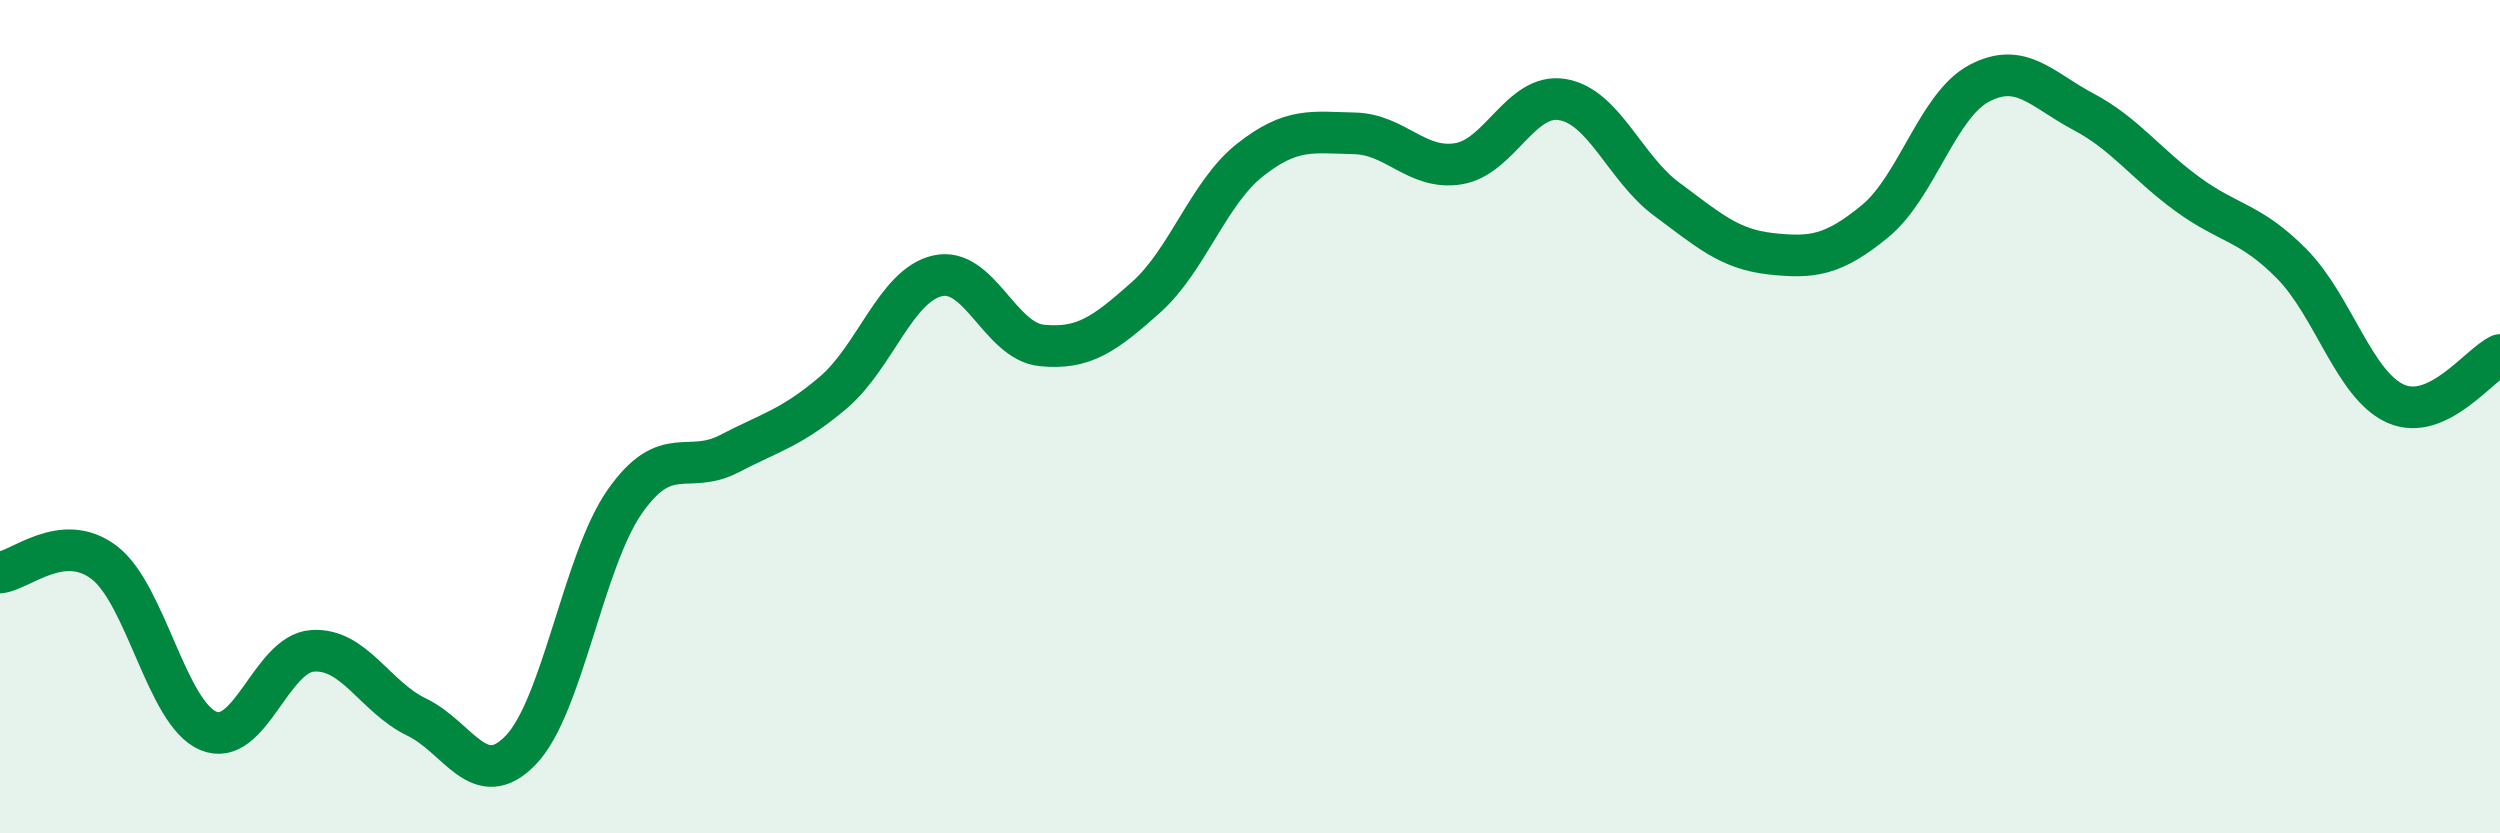
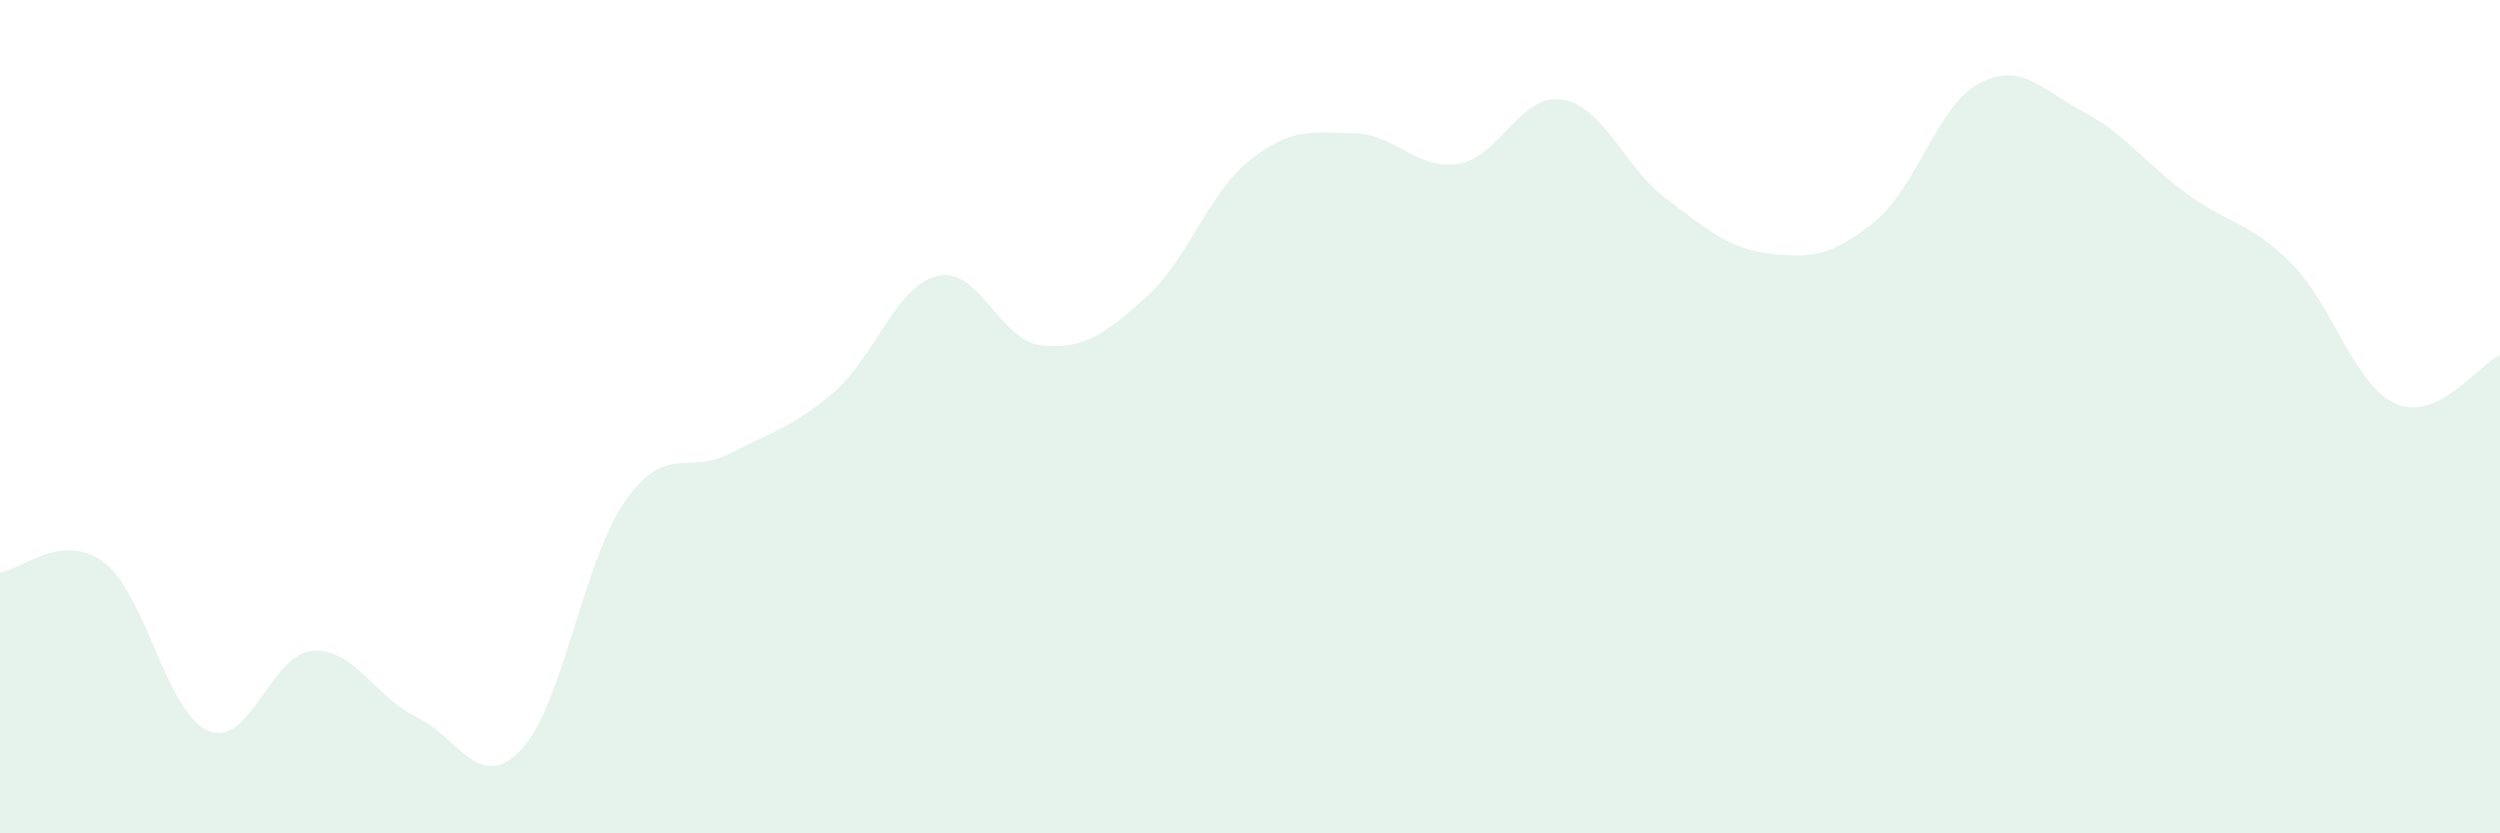
<svg xmlns="http://www.w3.org/2000/svg" width="60" height="20" viewBox="0 0 60 20">
  <path d="M 0,13.74 C 0.5,13.69 1.5,12.74 2.5,13.5 C 3.5,14.26 4,17.12 5,17.54 C 6,17.96 6.5,15.69 7.5,15.62 C 8.5,15.55 9,16.73 10,17.21 C 11,17.69 11.5,19.04 12.5,18 C 13.5,16.96 14,13.45 15,12.03 C 16,10.61 16.5,11.41 17.5,10.89 C 18.5,10.37 19,10.27 20,9.42 C 21,8.57 21.5,6.85 22.5,6.62 C 23.5,6.39 24,8.19 25,8.29 C 26,8.39 26.5,8.03 27.5,7.14 C 28.5,6.25 29,4.63 30,3.84 C 31,3.05 31.5,3.18 32.5,3.2 C 33.5,3.22 34,4.09 35,3.93 C 36,3.77 36.5,2.22 37.5,2.39 C 38.5,2.56 39,4.04 40,4.78 C 41,5.52 41.5,5.98 42.5,6.09 C 43.5,6.2 44,6.13 45,5.31 C 46,4.49 46.5,2.53 47.5,2 C 48.5,1.47 49,2.15 50,2.68 C 51,3.21 51.5,3.93 52.5,4.66 C 53.5,5.39 54,5.32 55,6.33 C 56,7.34 56.5,9.25 57.5,9.69 C 58.5,10.13 59.5,8.75 60,8.52L60 20L0 20Z" fill="#008740" opacity="0.1" stroke-linecap="round" stroke-linejoin="round" />
-   <path d="M 0,13.74 C 0.5,13.69 1.5,12.74 2.5,13.5 C 3.5,14.26 4,17.12 5,17.54 C 6,17.96 6.5,15.69 7.5,15.62 C 8.5,15.55 9,16.73 10,17.21 C 11,17.69 11.5,19.04 12.5,18 C 13.5,16.96 14,13.45 15,12.03 C 16,10.61 16.5,11.41 17.5,10.89 C 18.5,10.37 19,10.27 20,9.42 C 21,8.57 21.5,6.85 22.5,6.62 C 23.5,6.39 24,8.19 25,8.29 C 26,8.39 26.5,8.03 27.5,7.14 C 28.5,6.25 29,4.63 30,3.84 C 31,3.05 31.5,3.18 32.5,3.2 C 33.5,3.22 34,4.09 35,3.93 C 36,3.77 36.5,2.22 37.5,2.39 C 38.5,2.56 39,4.04 40,4.78 C 41,5.52 41.5,5.98 42.5,6.09 C 43.5,6.2 44,6.13 45,5.31 C 46,4.49 46.5,2.53 47.5,2 C 48.5,1.47 49,2.15 50,2.68 C 51,3.21 51.5,3.93 52.5,4.66 C 53.5,5.39 54,5.32 55,6.33 C 56,7.34 56.5,9.25 57.5,9.69 C 58.5,10.13 59.5,8.75 60,8.52" stroke="#008740" stroke-width="1" fill="none" stroke-linecap="round" stroke-linejoin="round" />
</svg>